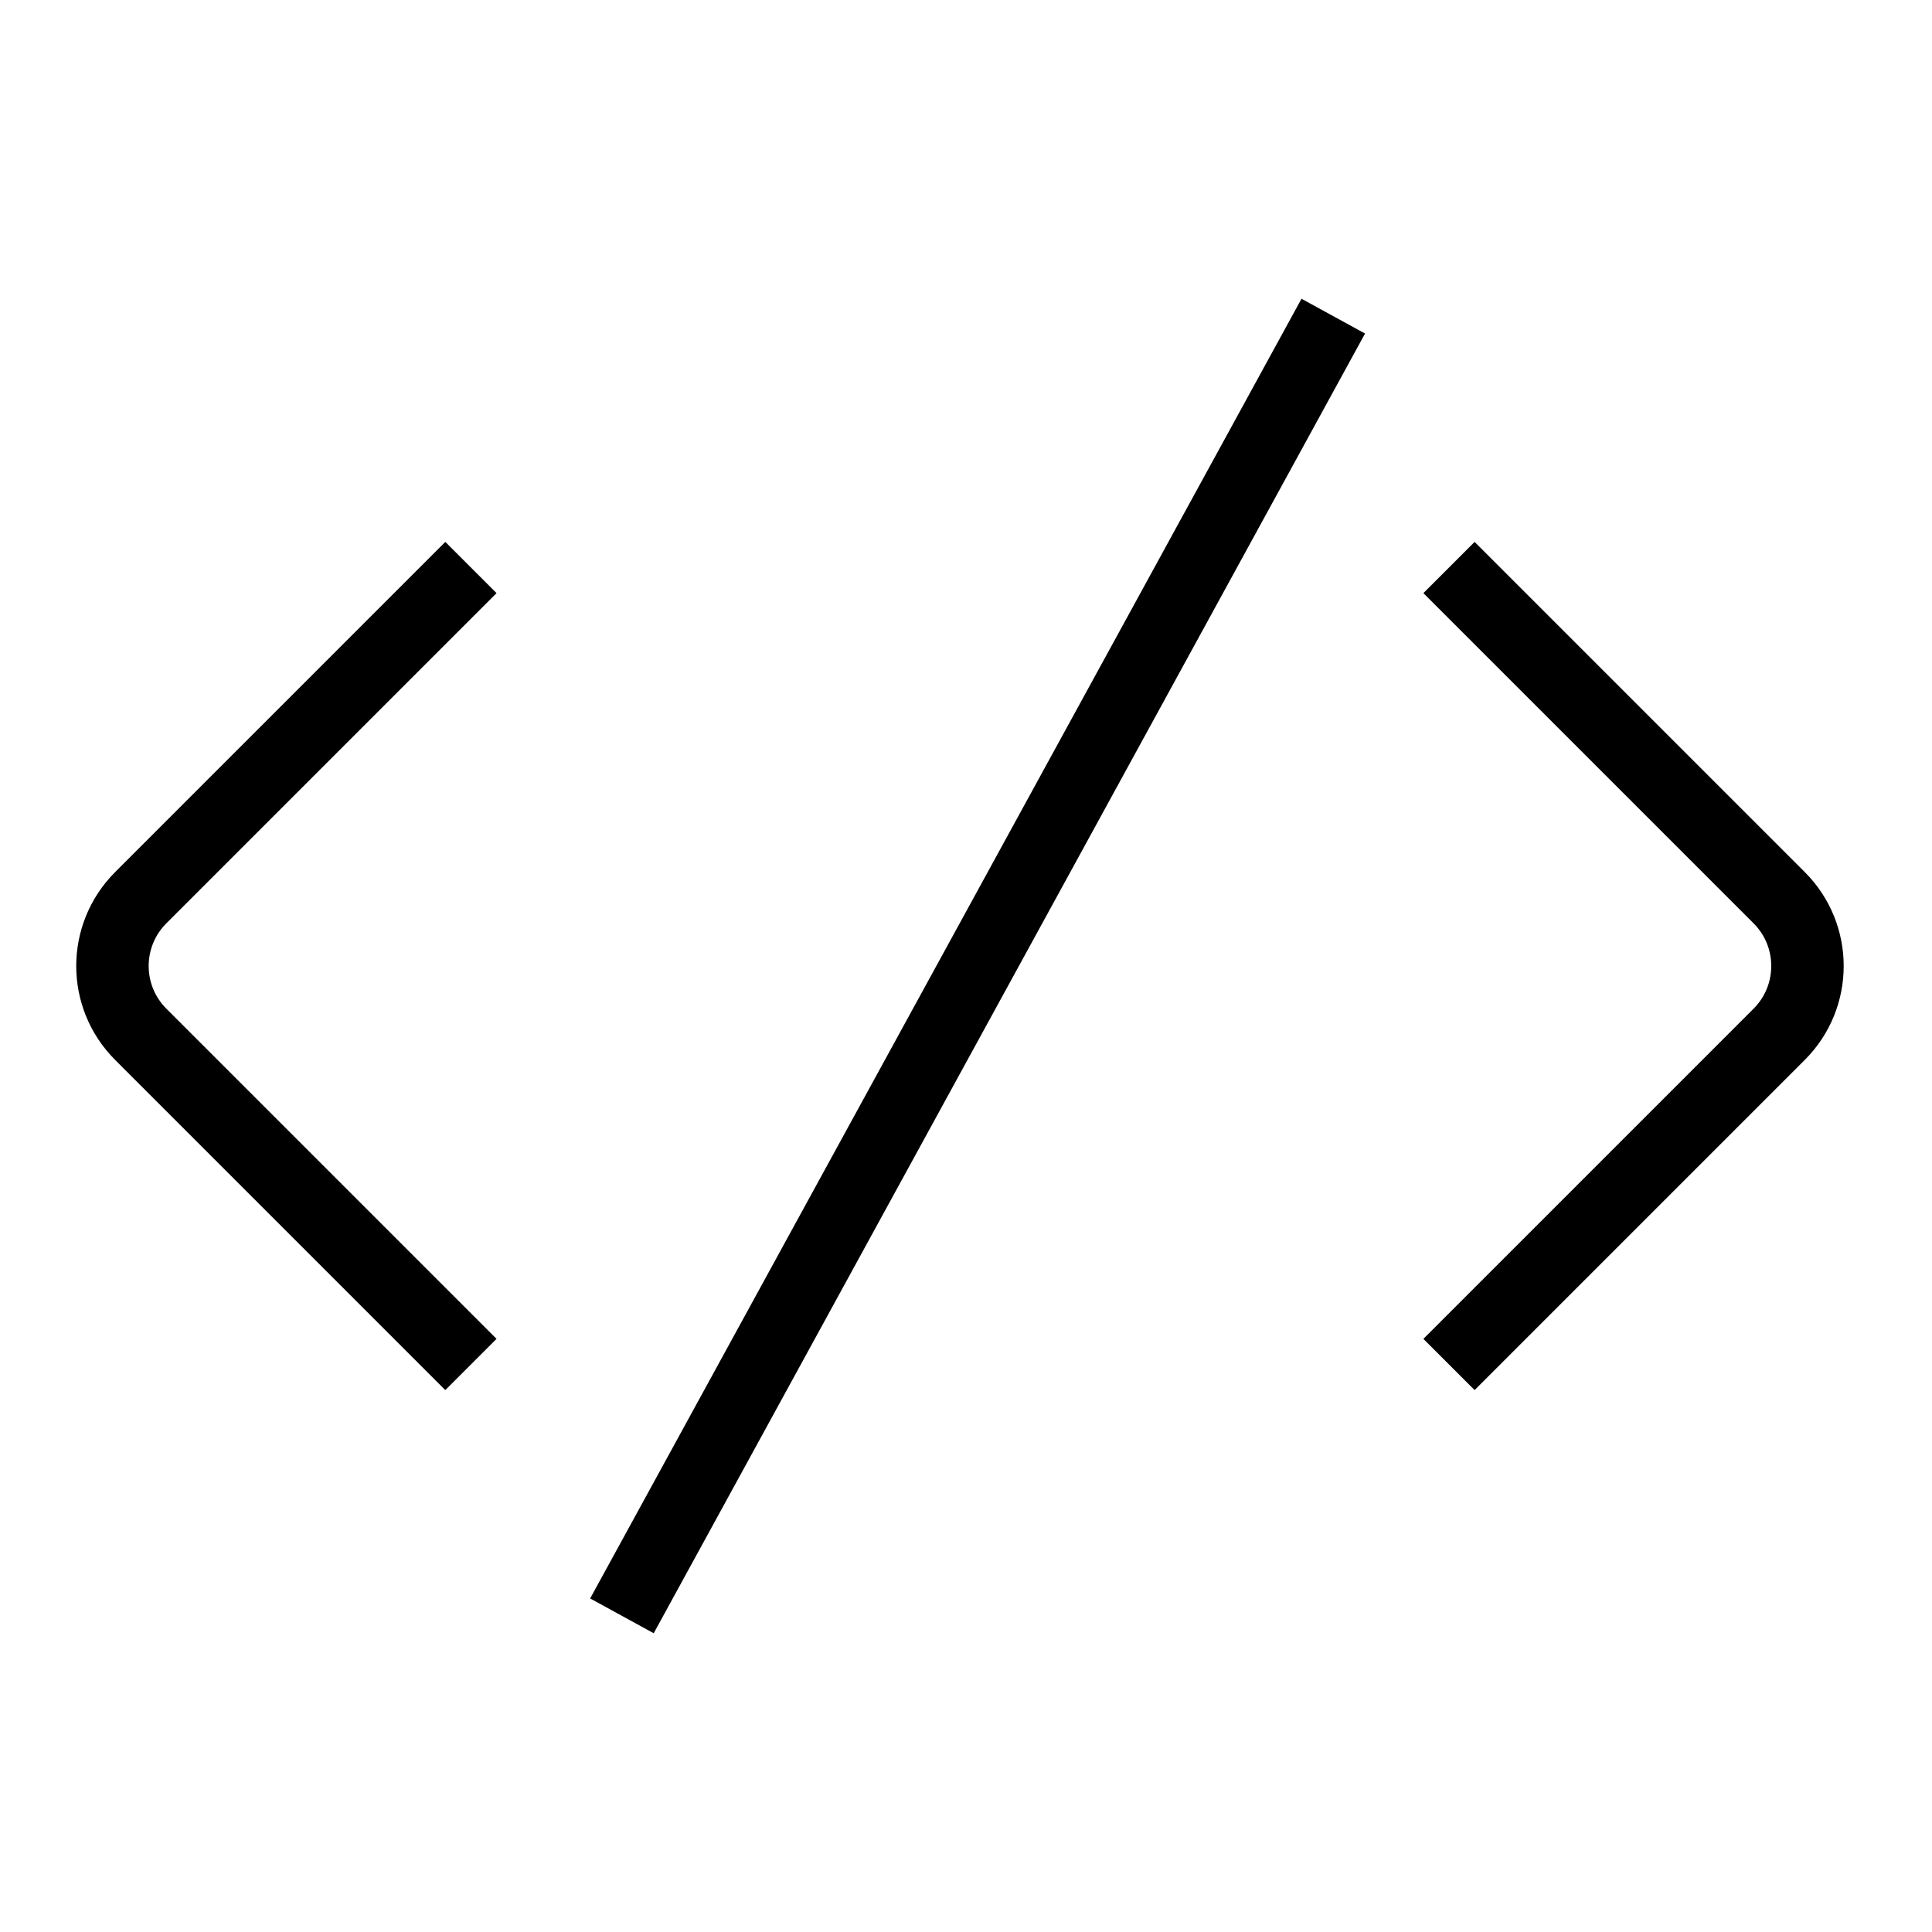
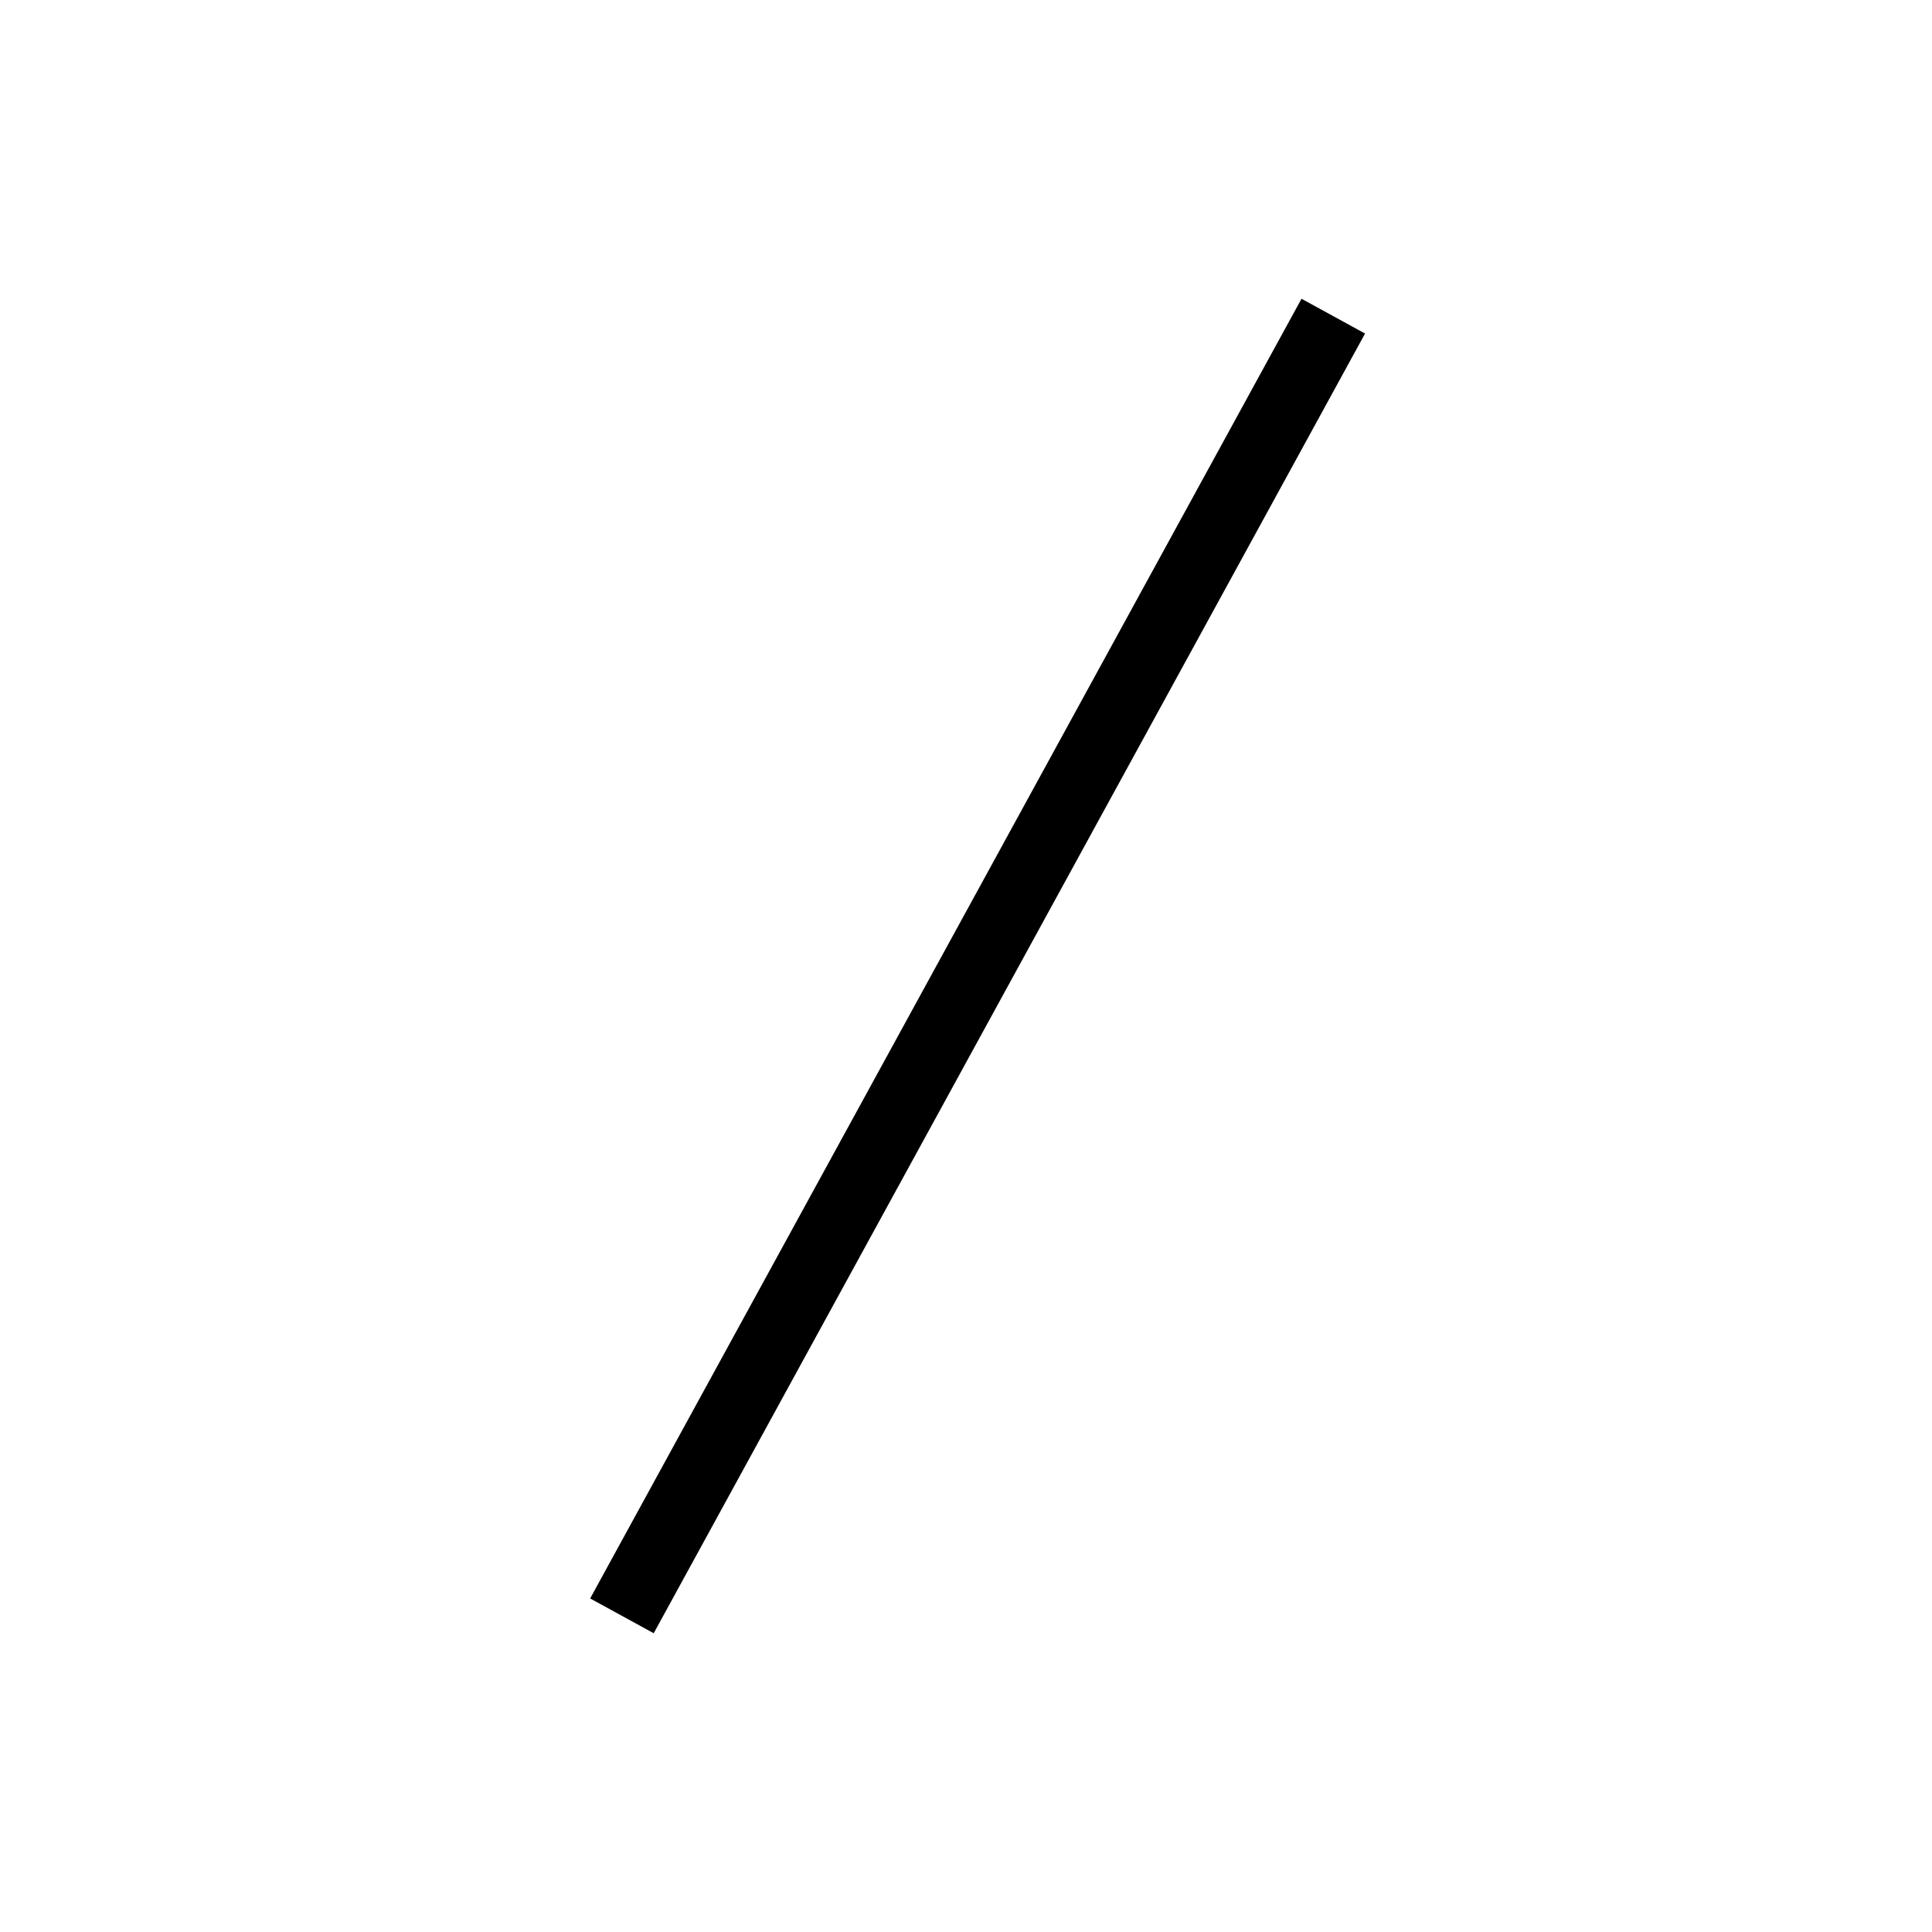
<svg xmlns="http://www.w3.org/2000/svg" width="80" height="80" viewBox="0 0 80 80" fill="none">
  <path d="M26.473 65.593L54.488 14.407" stroke="black" stroke-width="3" stroke-miterlimit="10" stroke-linecap="square" />
-   <path d="M19.5 23.5L5.828 37.172C4.266 38.734 4.266 41.266 5.828 42.828L19.5 56.5" stroke="black" stroke-width="3" />
-   <path d="M60 23.5L73.672 37.172C75.234 38.734 75.234 41.266 73.672 42.828L60 56.5" stroke="black" stroke-width="3" />
</svg>